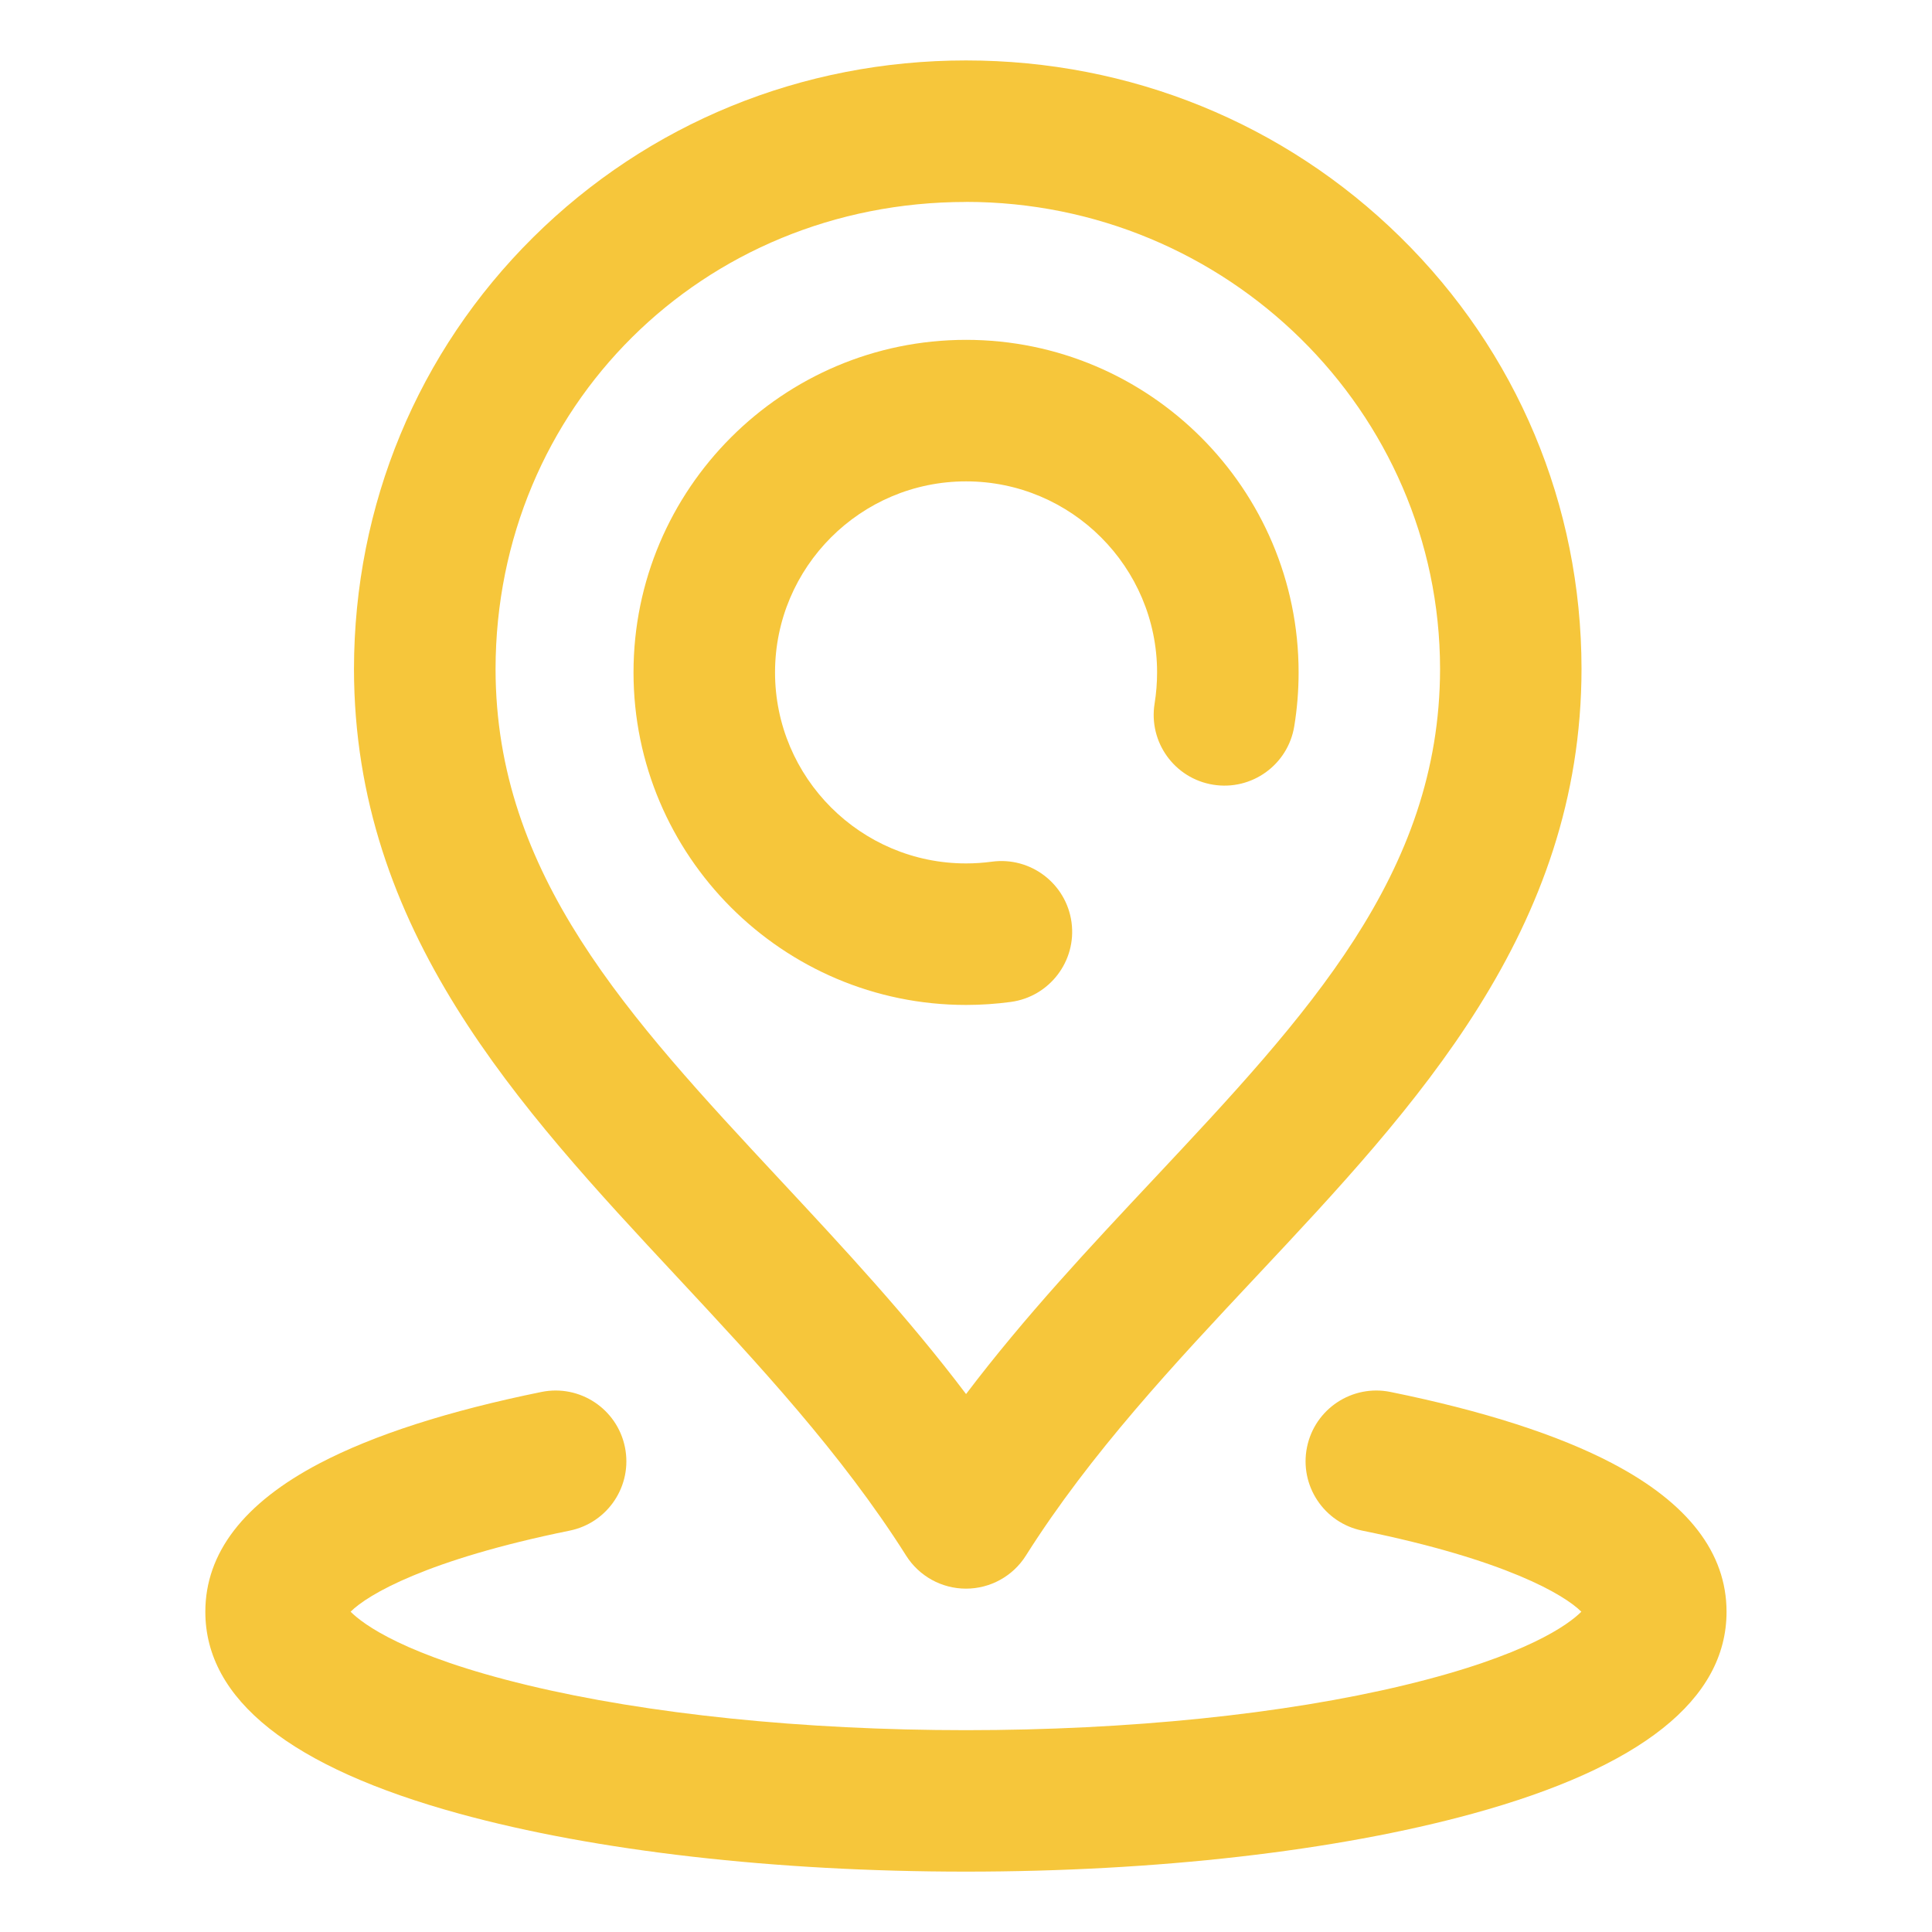
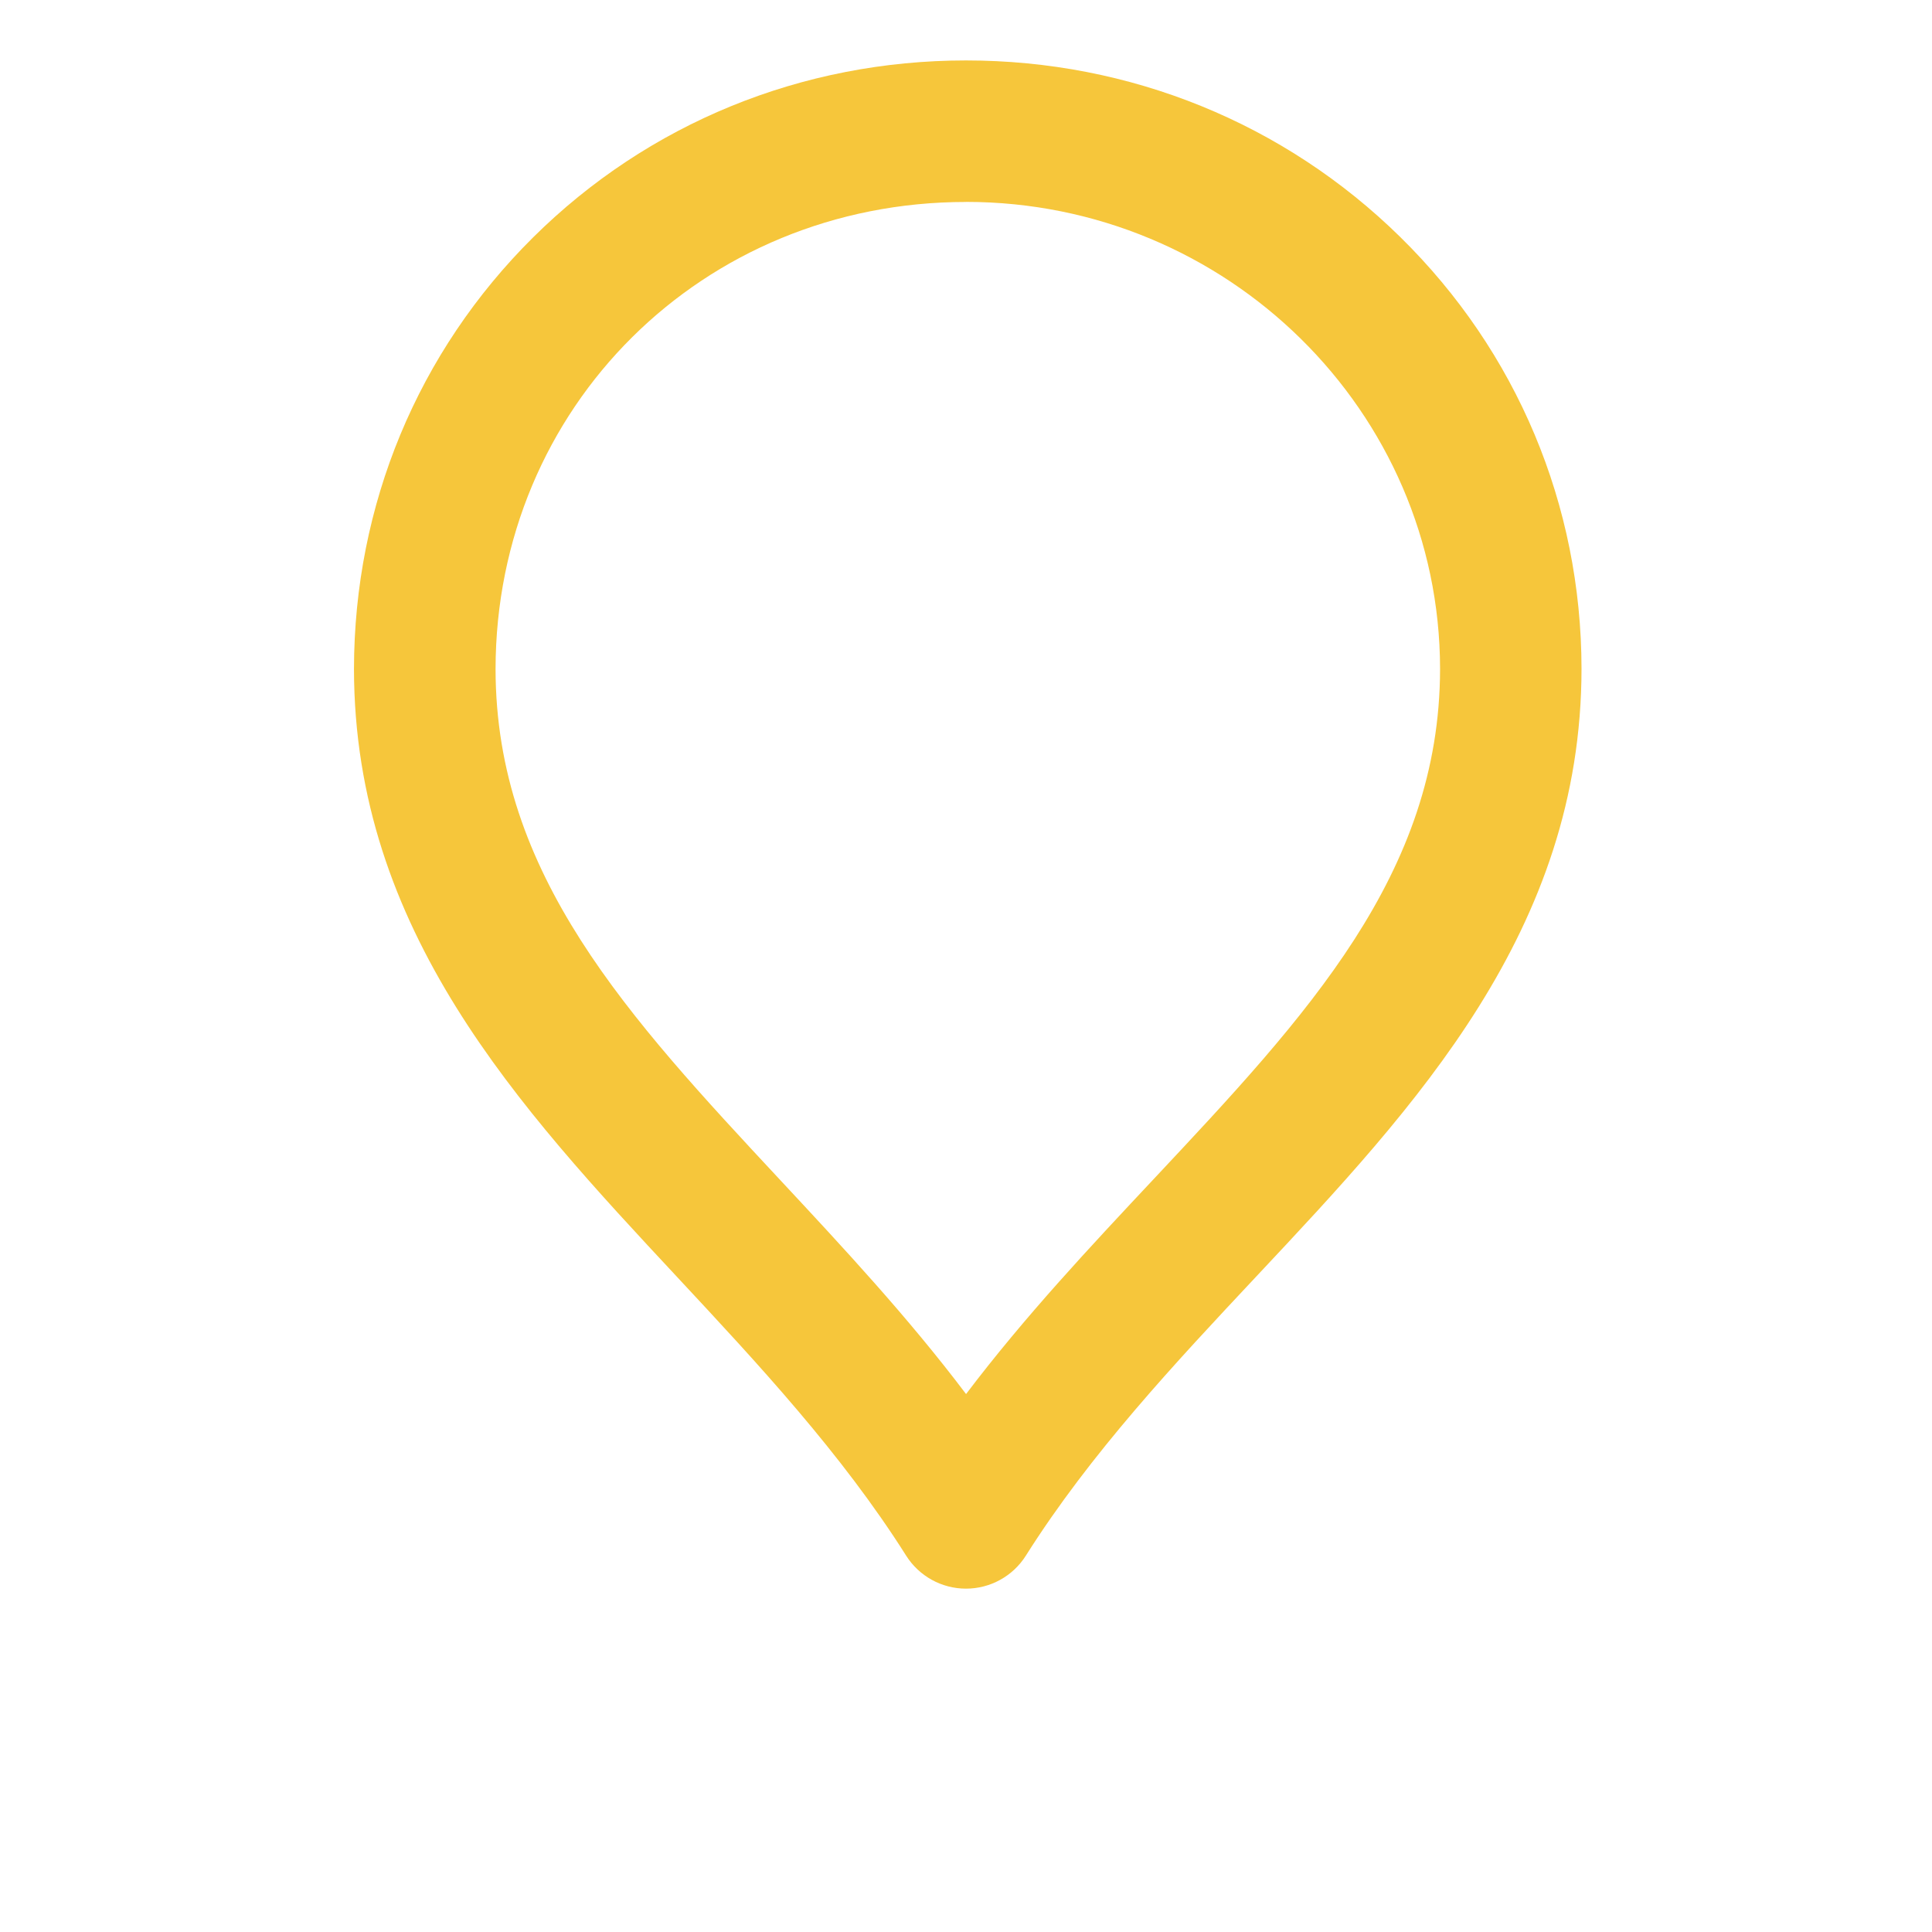
<svg xmlns="http://www.w3.org/2000/svg" id="Vrstva_1" version="1.1" viewBox="0 0 32 32">
  <defs>
    <style>
      .st0 {
        fill: #f6c63b;
      }
    </style>
  </defs>
-   <path class="st0" d="M16.743,16.595c.641-.087,1.091-.677,1.005-1.318-.087-.641-.677-1.091-1.318-1.005-.141.019-.286.029-.429.029-1.745,0-3.164-1.419-3.164-3.164s1.419-3.164,3.164-3.164,3.164,1.419,3.164,3.164c0,.173-.014.346-.041.515-.104.639.329,1.241.968,1.345.639.104,1.241-.329,1.345-.968.048-.293.072-.593.072-.892,0-3.037-2.471-5.508-5.508-5.508s-5.508,2.471-5.508,5.508,2.471,5.508,5.508,5.508c.248,0,.498-.017.743-.05Z" />
-   <path class="st0" d="M26.709,24.239c-.901-.473-2.139-.871-3.679-1.184-.635-.129-1.253.281-1.382.915-.129.634.281,1.253.915,1.382,2.375.483,3.348,1.062,3.629,1.343-.207.207-.899.728-2.931,1.217-1.997.481-4.575.745-7.262.745s-5.265-.265-7.261-.745c-2.033-.489-2.724-1.01-2.931-1.217.281-.281,1.254-.86,3.629-1.343.634-.129,1.044-.748.915-1.382-.129-.634-.748-1.044-1.382-.915-1.539.313-2.777.711-3.679,1.184-1.253.657-1.889,1.484-1.889,2.457,0,1.454,1.416,2.579,4.209,3.345,2.256.619,5.235.959,8.389.959s6.133-.341,8.389-.959c2.793-.766,4.209-1.891,4.209-3.345,0-.973-.635-1.8-1.889-2.457Z" />
  <path class="st0" d="M15.009,25.767c.215.34.589.546.991.546s.776-.206.991-.546c1.074-1.7,2.473-3.191,3.825-4.633,2.643-2.817,5.375-5.731,5.379-10.057-.003-2.712-1.069-5.252-3.001-7.15-1.92-1.887-4.476-2.926-7.194-2.926s-5.263,1.041-7.169,2.93c-1.911,1.895-2.965,4.433-2.968,7.149.004,4.331,2.723,7.25,5.353,10.072,1.339,1.437,2.723,2.922,3.793,4.615ZM16,3.344c4.325,0,7.847,3.47,7.852,7.733-.003,3.398-2.201,5.741-4.745,8.454-1.053,1.123-2.133,2.274-3.106,3.559-.964-1.276-2.03-2.42-3.069-3.535-2.533-2.719-4.721-5.067-4.724-8.474.005-4.338,3.428-7.736,7.793-7.736Z" />
</svg>